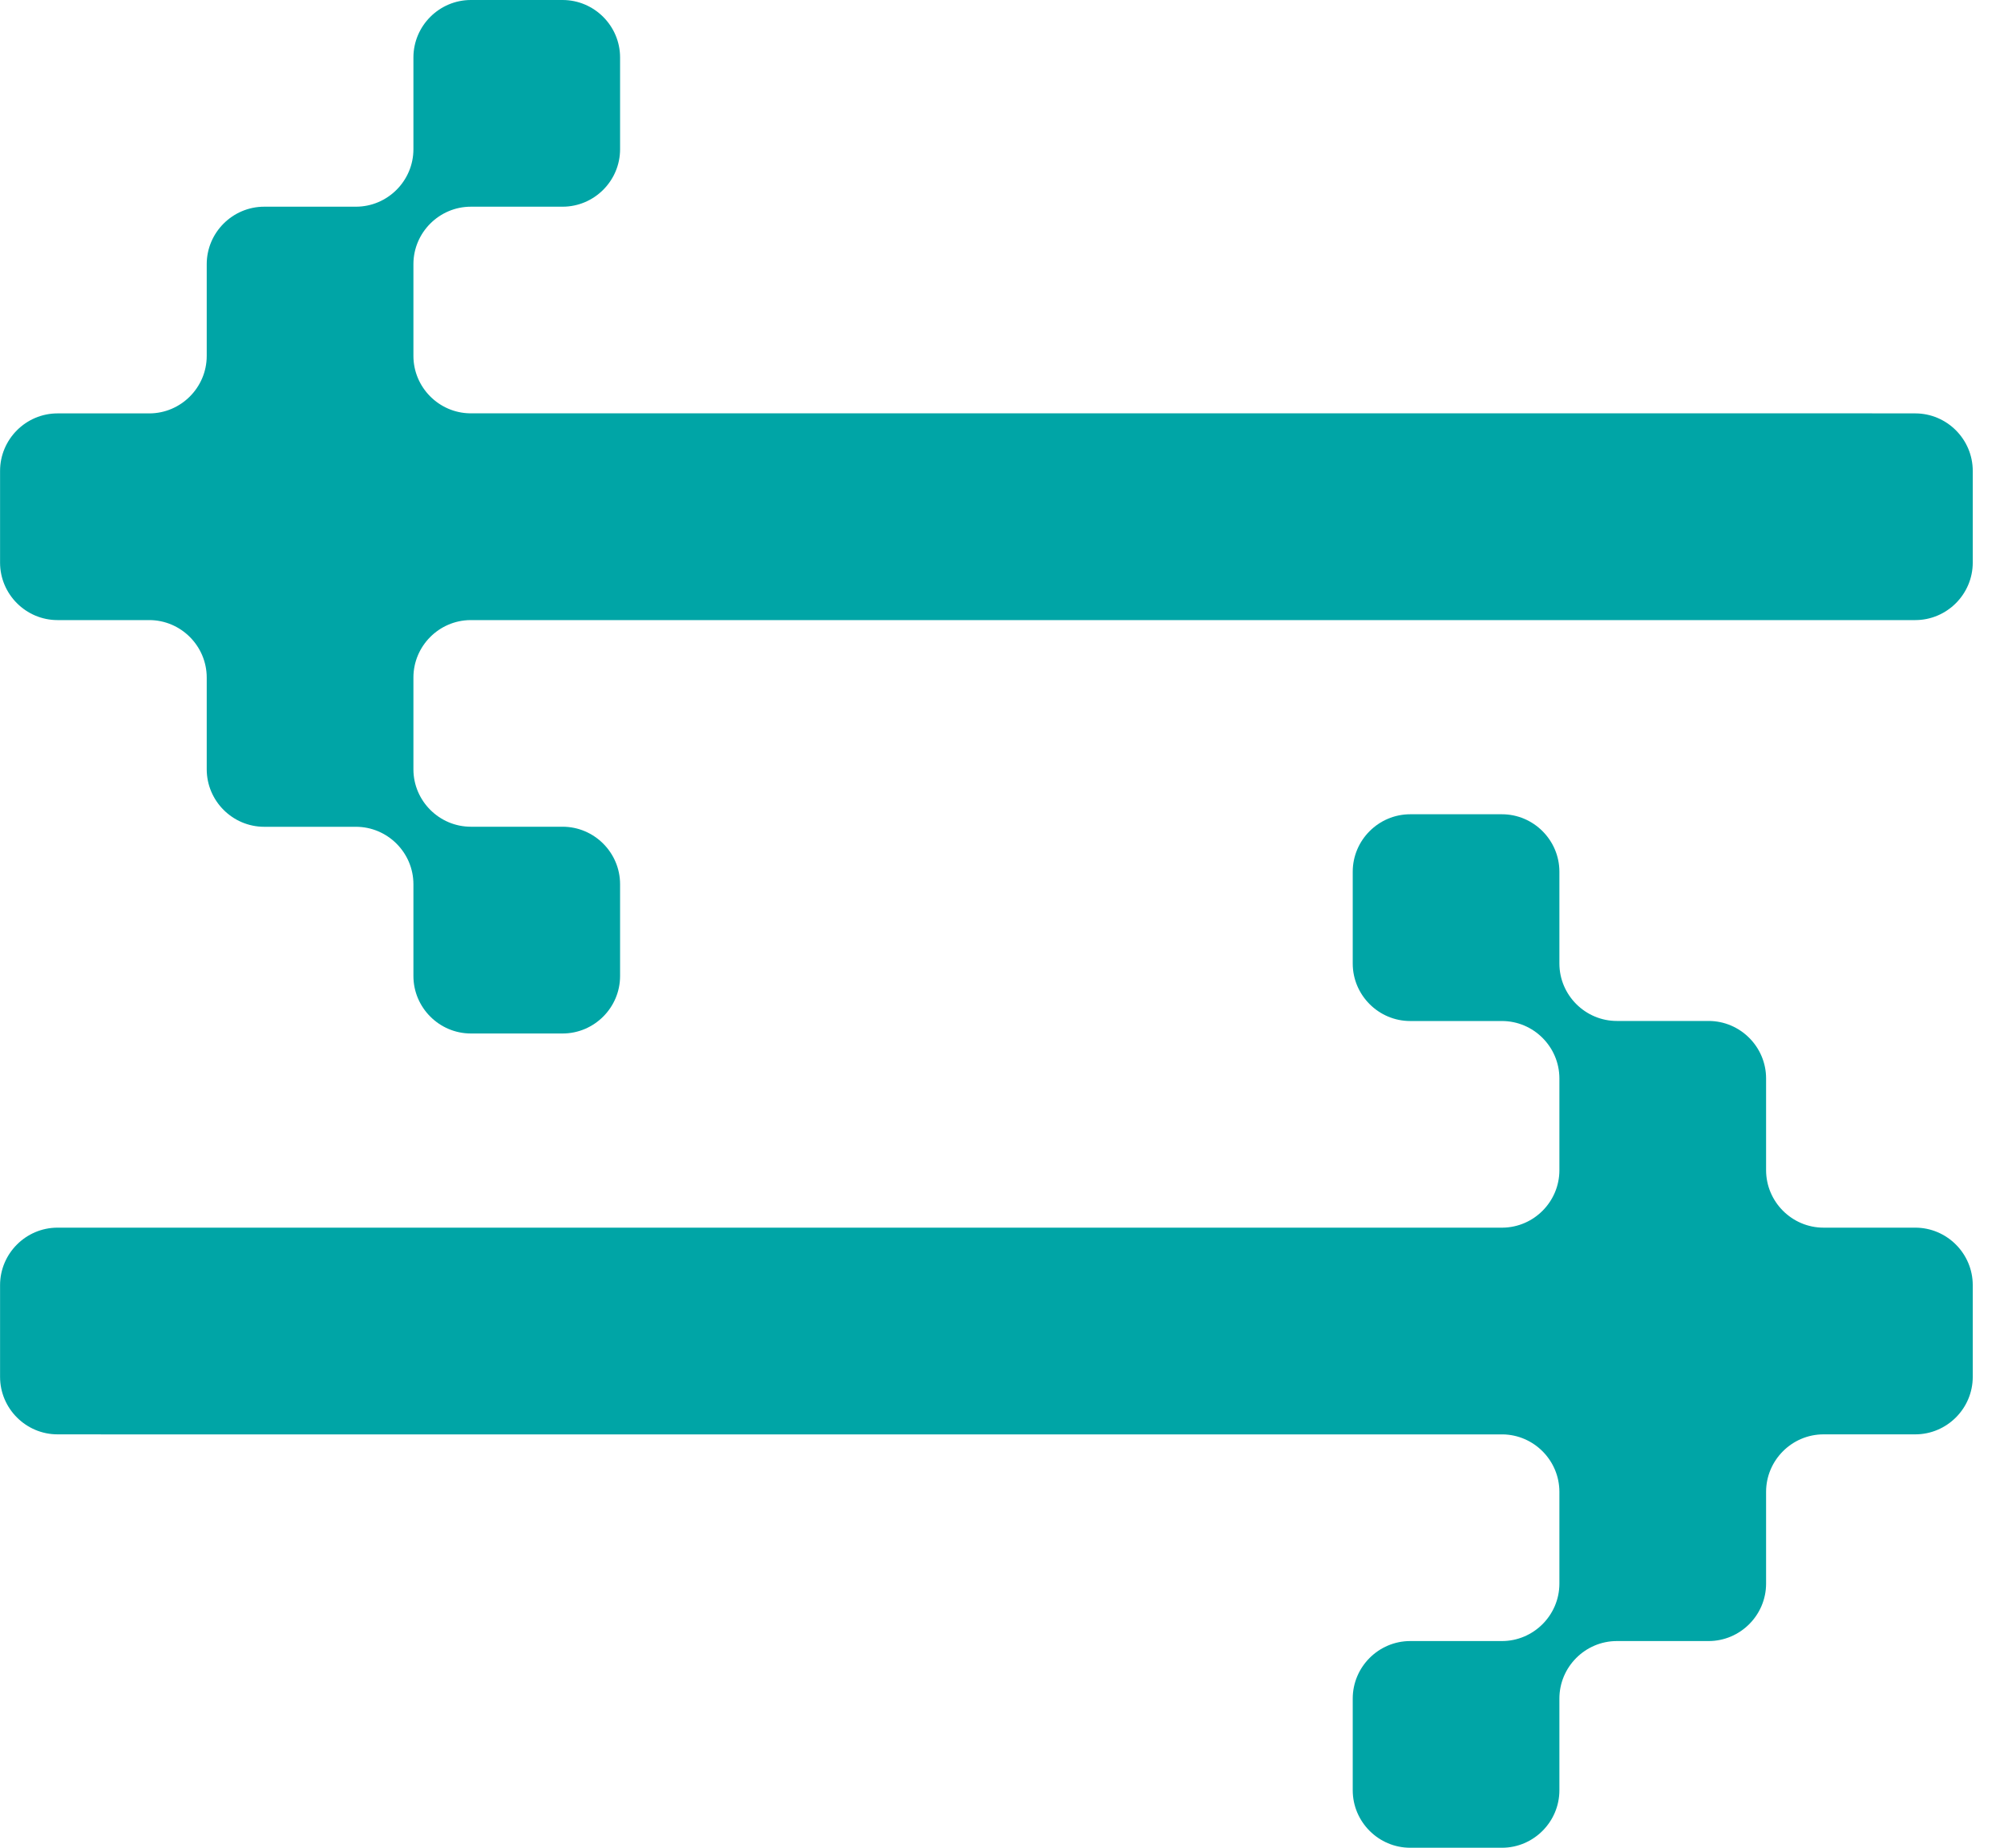
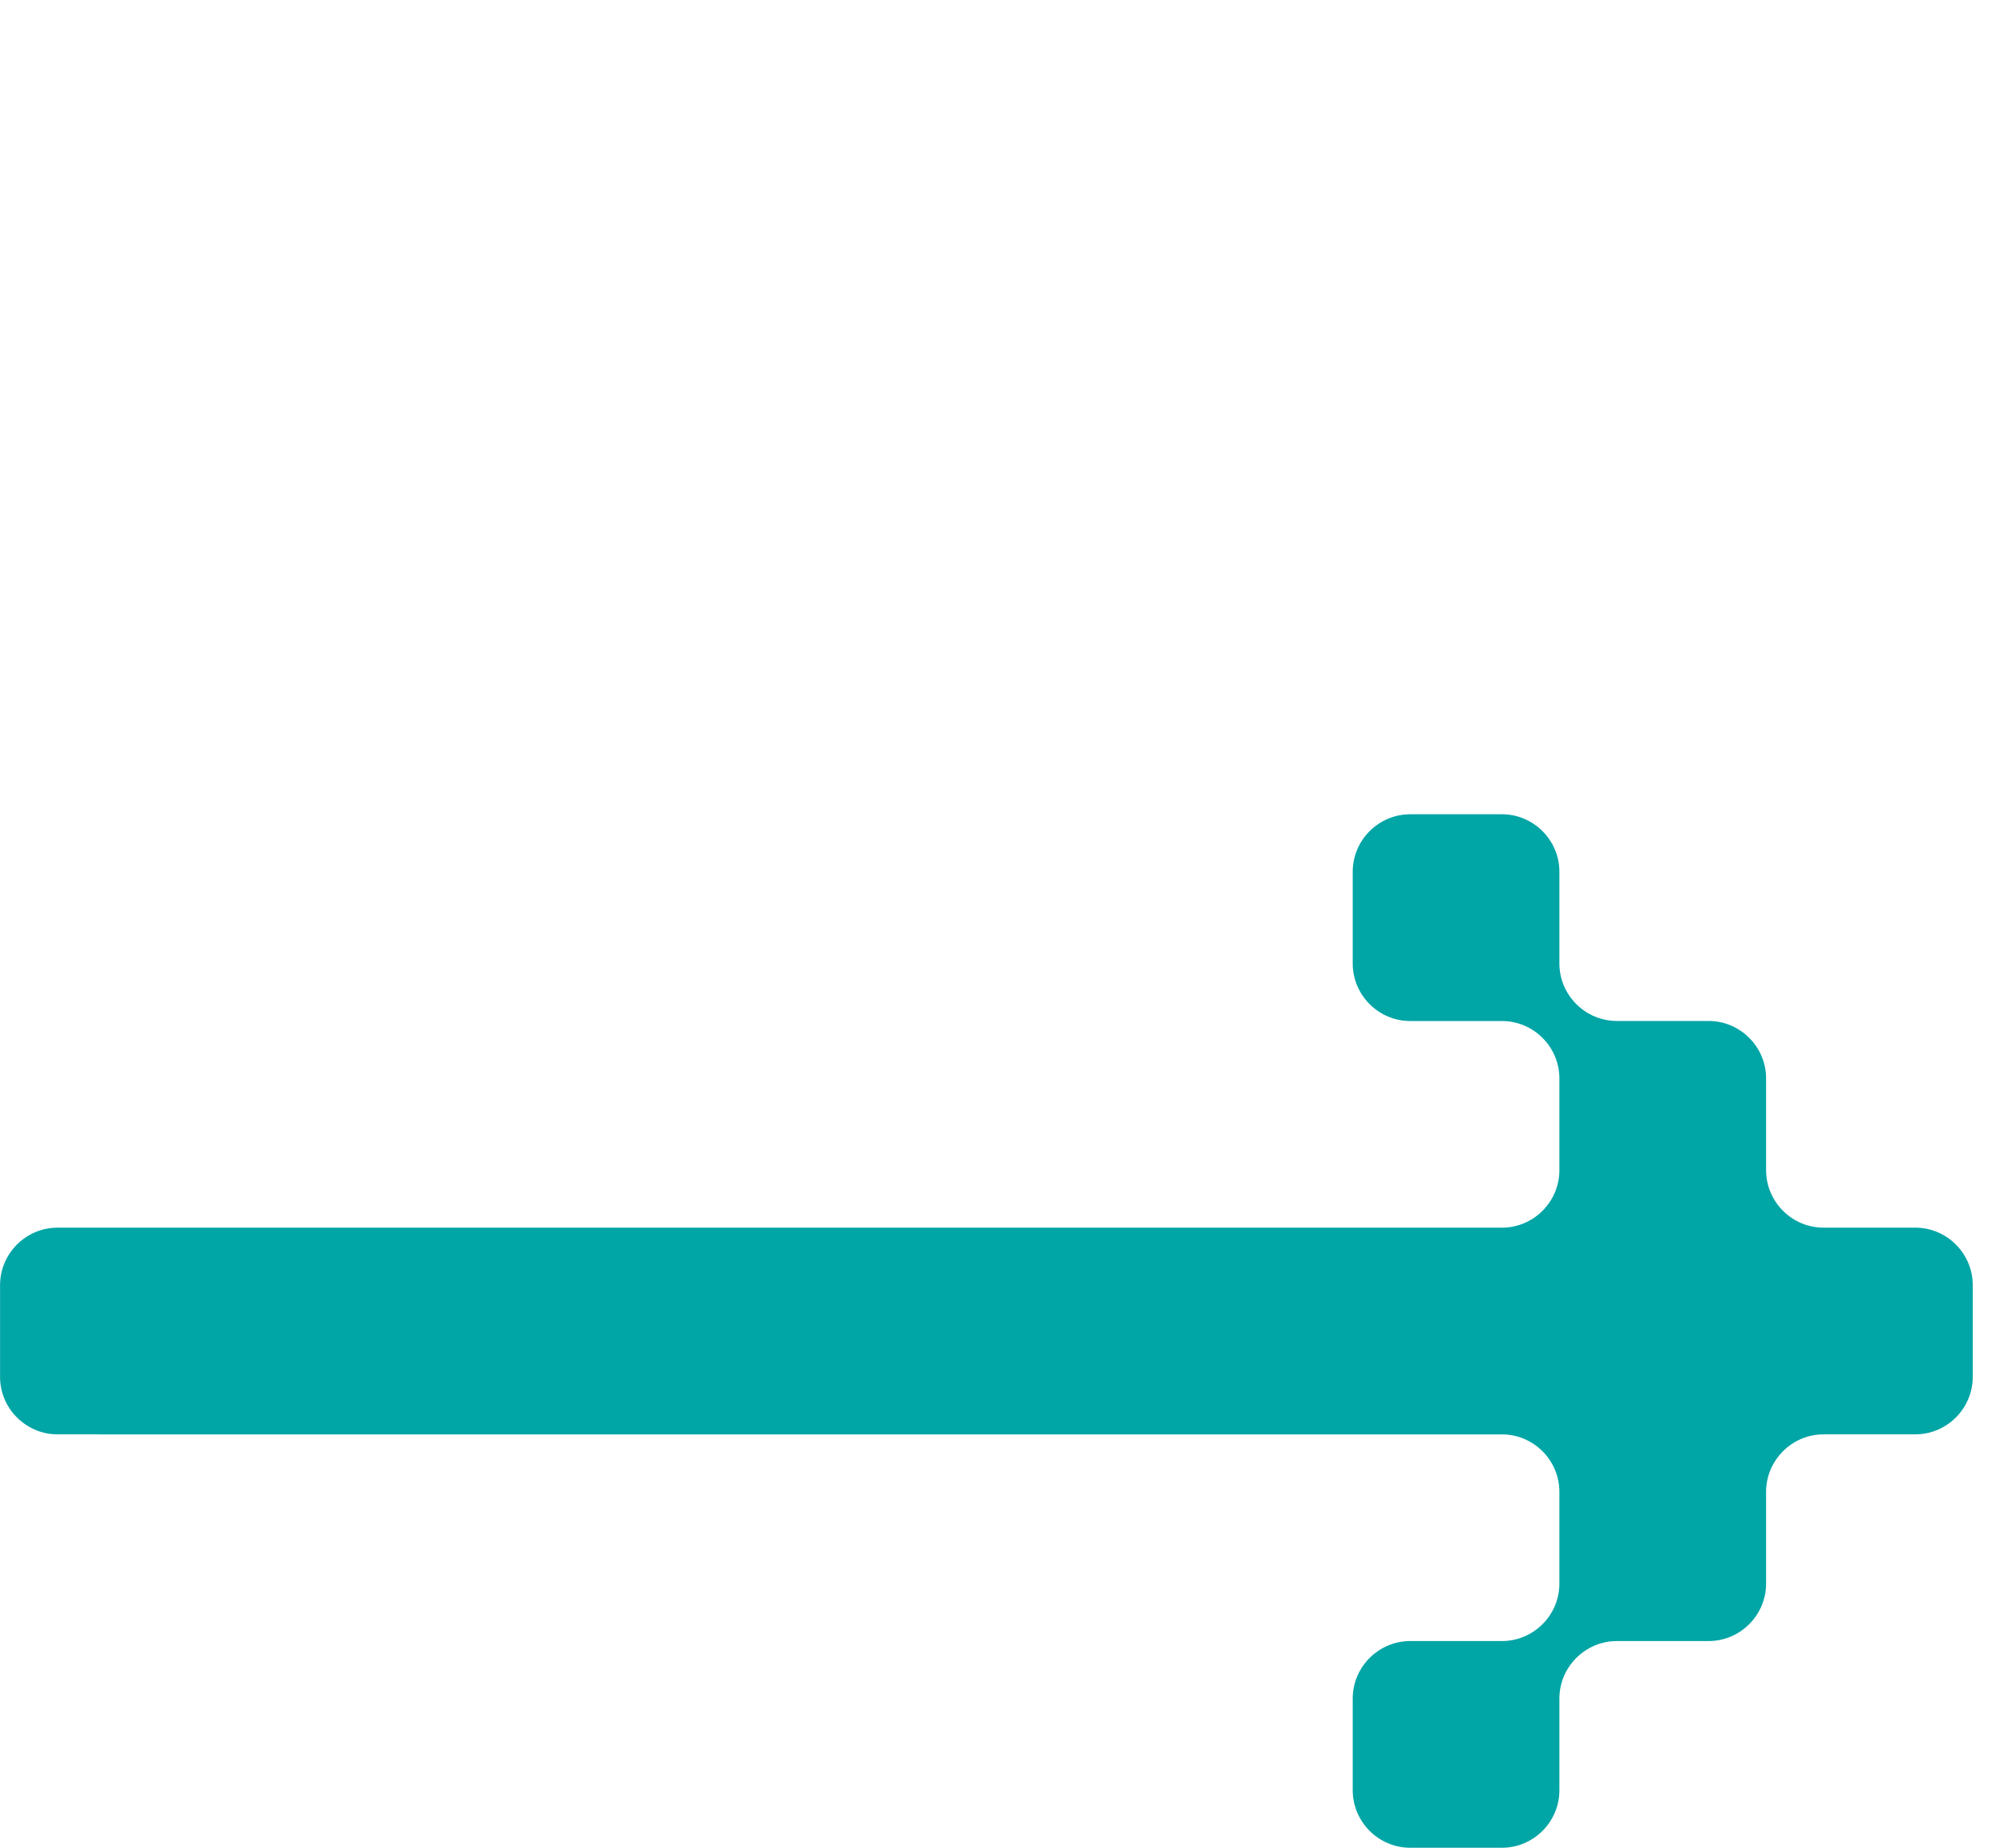
<svg xmlns="http://www.w3.org/2000/svg" width="64" height="59" viewBox="0 0 64 59" fill="none">
-   <path d="M0.002 17.965L0.002 15.036C0.002 14.026 0.828 13.2 1.837 13.2L4.767 13.2C5.776 13.2 6.602 12.374 6.602 11.364L6.602 8.435C6.602 7.426 7.428 6.6 8.438 6.6L11.367 6.6C12.377 6.6 13.203 5.774 13.203 4.765L13.203 1.835C13.203 0.826 14.029 -4.28139e-06 15.038 -4.19313e-06L17.967 -3.93705e-06C18.977 -3.84879e-06 19.803 0.826 19.803 1.835L19.803 4.765C19.803 5.774 18.977 6.6 17.967 6.6L15.038 6.6C14.03 6.6 13.206 7.423 13.203 8.429L13.203 11.364C13.203 12.366 14.016 13.186 15.015 13.198L59.781 13.198C59.791 13.198 59.8 13.2 59.81 13.2L61.166 13.2C62.176 13.2 63.002 14.026 63.002 15.036L63.002 17.965C63.002 18.974 62.176 19.8 61.166 19.8L59.802 19.8C59.802 19.8 59.788 19.8 59.781 19.8L15.015 19.8C14.016 19.812 13.203 20.632 13.203 21.634L13.203 24.569C13.206 25.576 14.03 26.398 15.038 26.398L17.967 26.398C18.977 26.398 19.803 27.224 19.803 28.234L19.803 31.165C19.803 32.174 18.977 33 17.967 33L15.038 33C14.029 33 13.203 32.174 13.203 31.165L13.203 28.235C13.203 27.226 12.377 26.4 11.367 26.4L8.438 26.4C7.428 26.4 6.602 25.574 6.602 24.564L6.602 21.636C6.602 20.626 5.776 19.8 4.767 19.8L1.837 19.8C0.828 19.8 0.002 18.974 0.002 17.965Z" fill="#00A5A6" />
  <path d="M63.002 41.035V43.965C63.002 44.974 62.176 45.8 61.166 45.8H58.237C57.228 45.8 56.402 46.626 56.402 47.636V50.565C56.402 51.574 55.576 52.4 54.566 52.4H51.637C50.627 52.4 49.801 53.226 49.801 54.236L49.801 57.164C49.801 58.174 48.975 59 47.966 59H45.037C44.027 59 43.201 58.174 43.201 57.164L43.201 54.236C43.201 53.226 44.027 52.4 45.037 52.4H47.966C48.974 52.4 49.798 51.577 49.801 50.571V47.636C49.801 46.634 48.988 45.814 47.989 45.801L3.223 45.801C3.213 45.801 3.203 45.8 3.194 45.8H1.837C0.828 45.8 0.002 44.974 0.002 43.965L0.002 41.035C0.002 40.026 0.828 39.2 1.837 39.2H3.202C3.202 39.2 3.216 39.2 3.223 39.2L47.989 39.2C48.988 39.188 49.801 38.368 49.801 37.366V34.431C49.798 33.424 48.974 32.602 47.966 32.602H45.037C44.027 32.602 43.201 31.776 43.201 30.766V27.835C43.201 26.826 44.027 26 45.037 26H47.966C48.975 26 49.801 26.826 49.801 27.835V30.765C49.801 31.774 50.627 32.6 51.637 32.6H54.566C55.576 32.6 56.402 33.426 56.402 34.435V37.364C56.402 38.374 57.228 39.2 58.237 39.2H61.166C62.176 39.2 63.002 40.026 63.002 41.035Z" fill="#00A5A6" />
</svg>